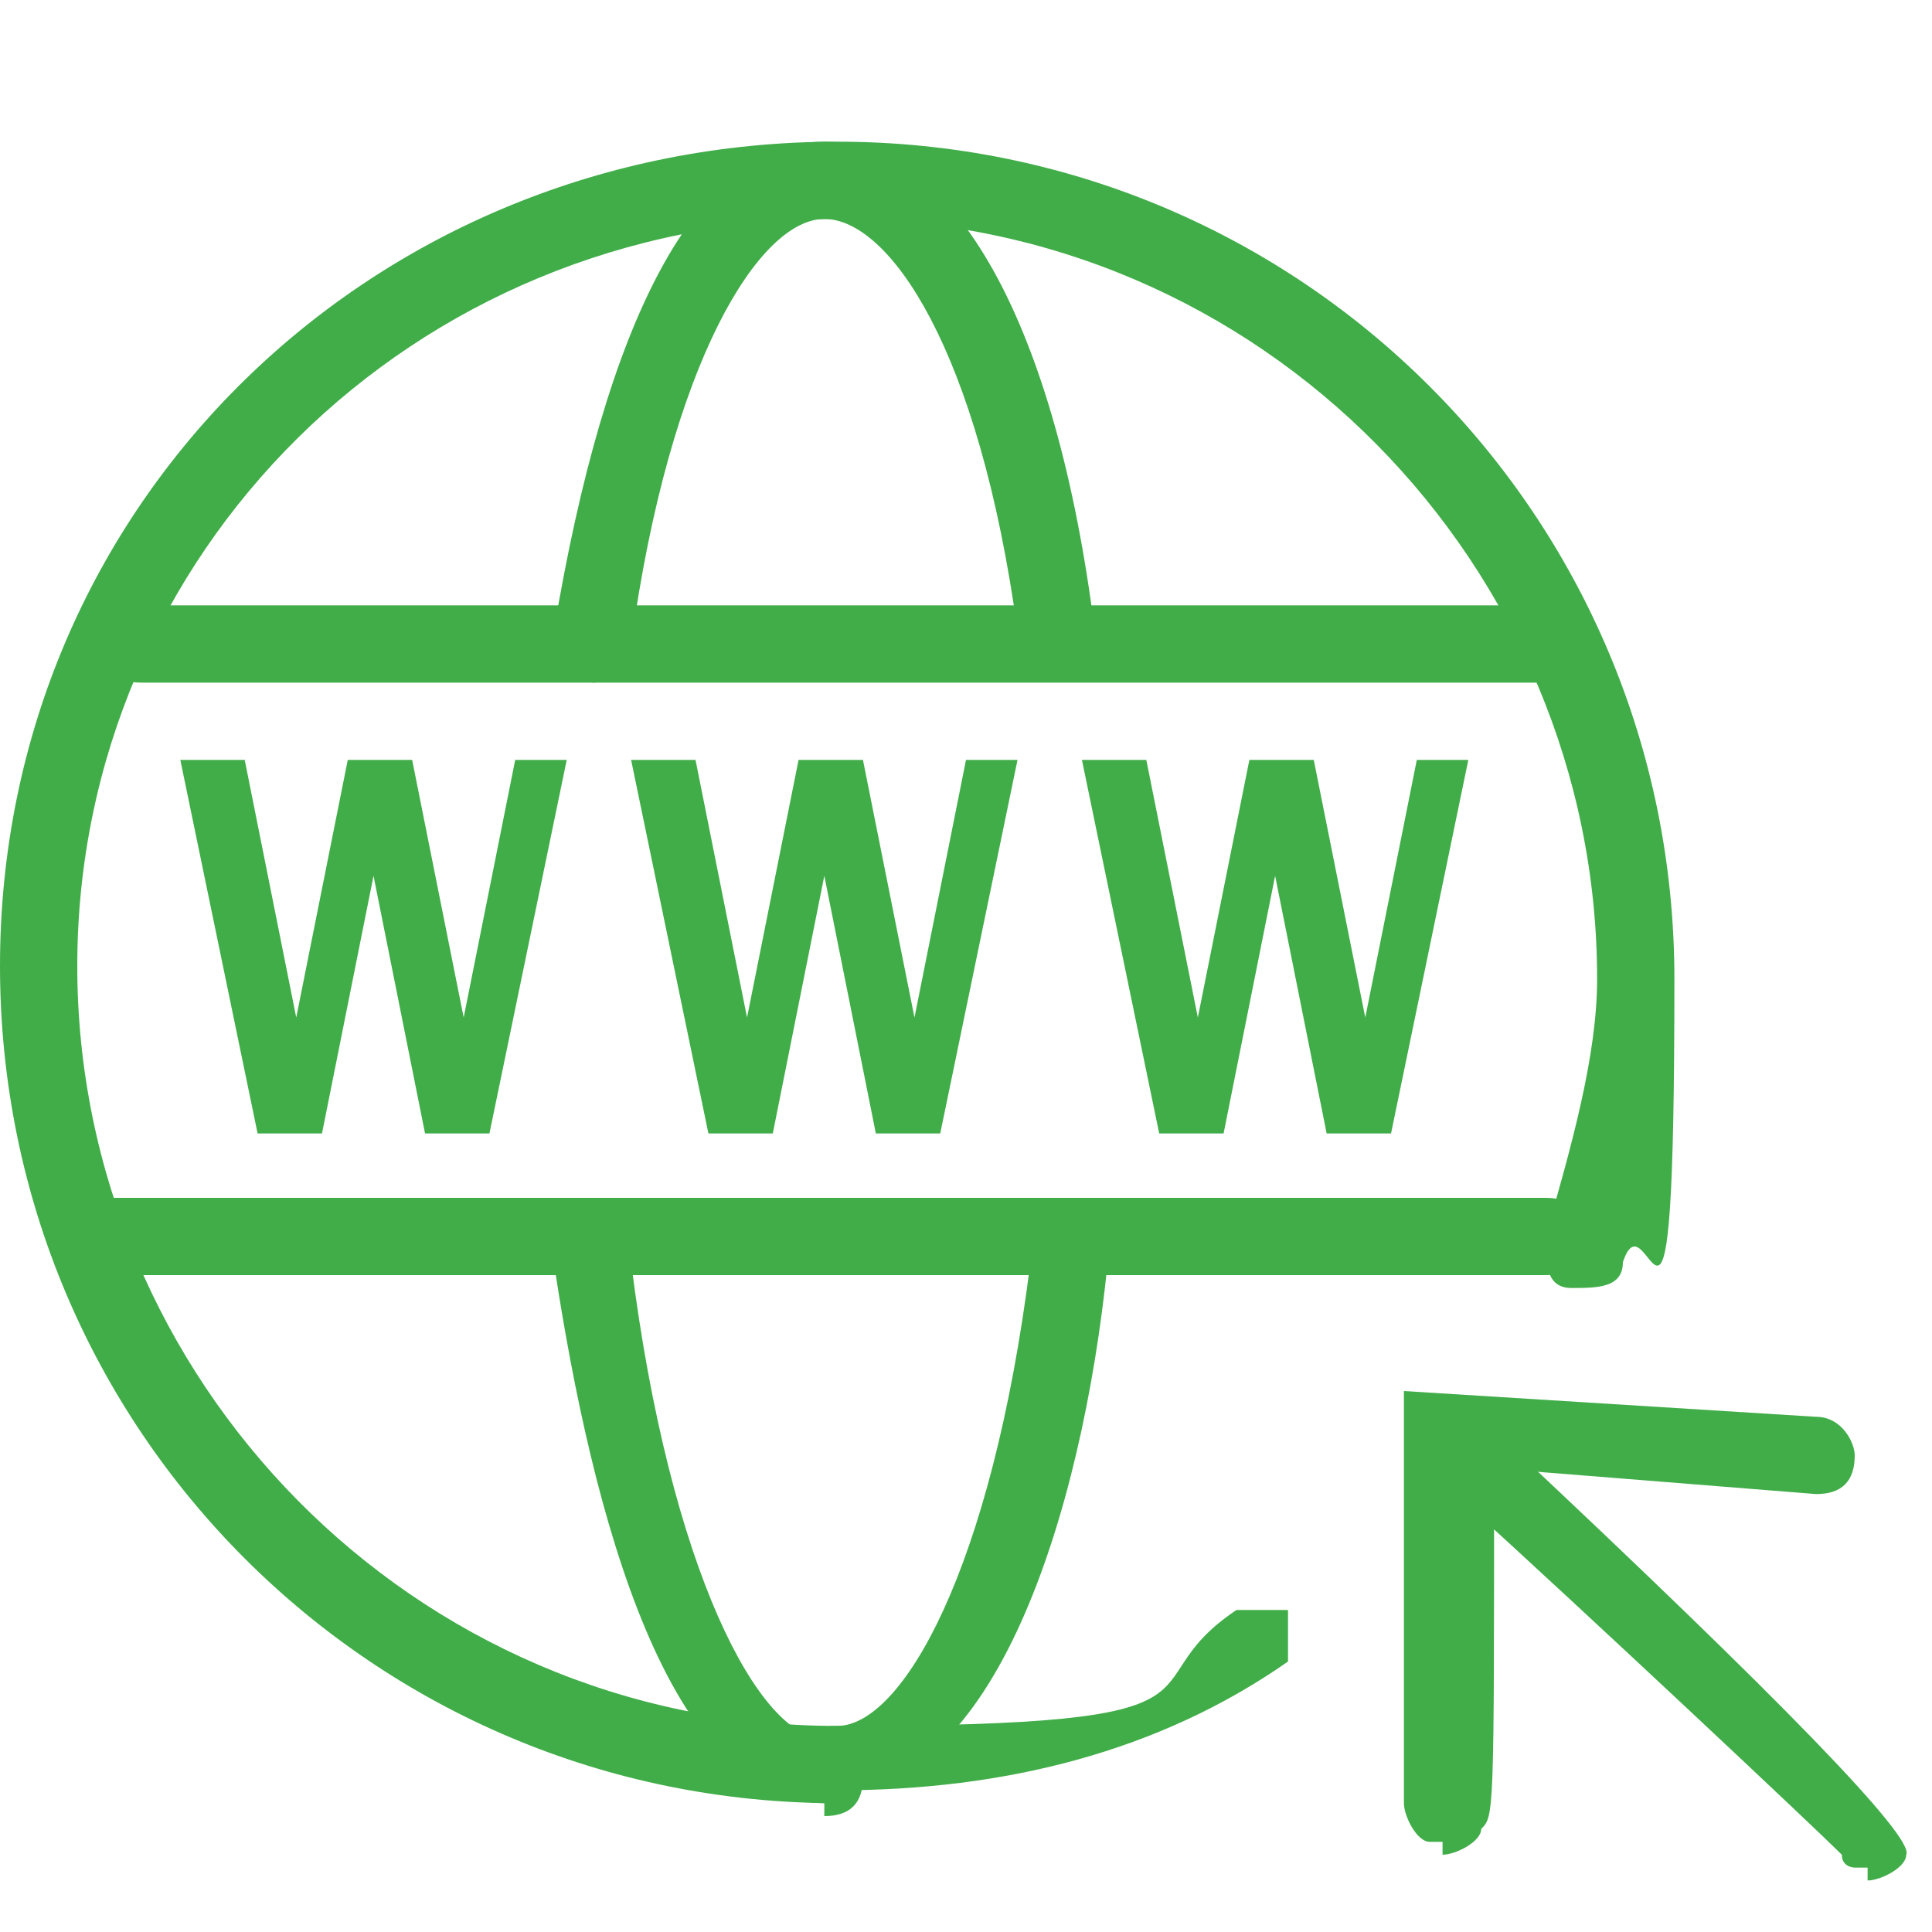
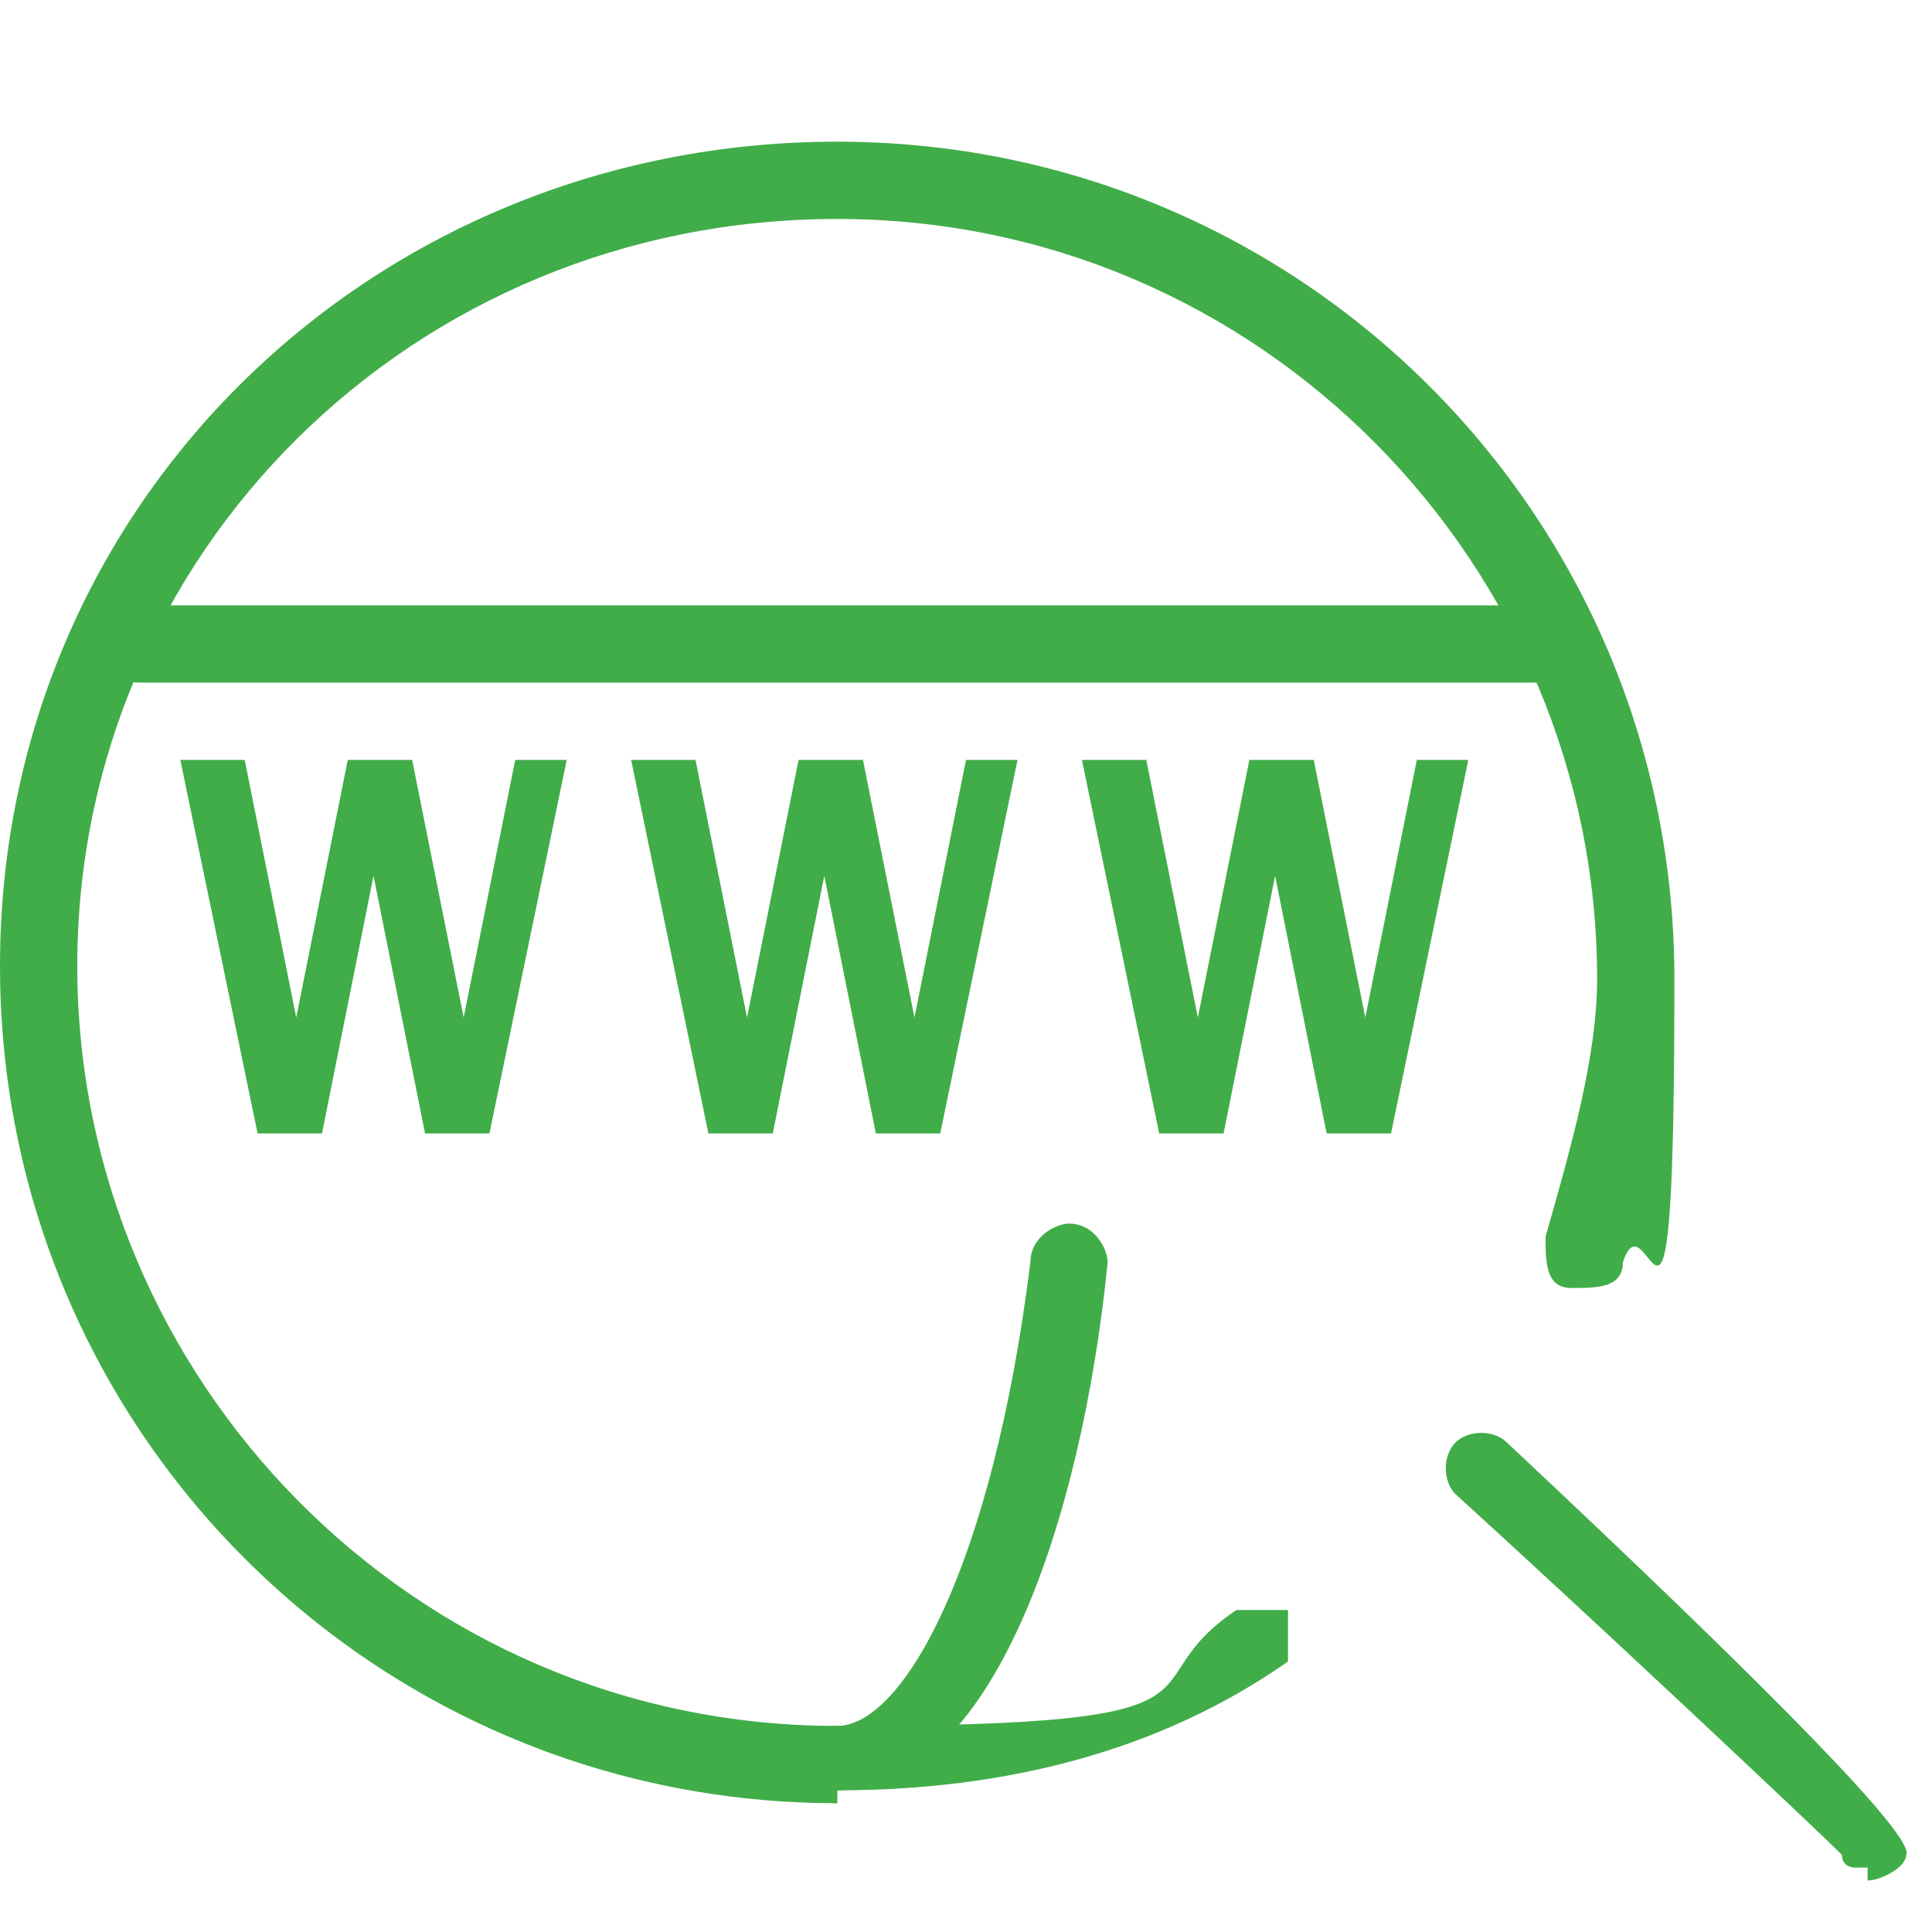
<svg xmlns="http://www.w3.org/2000/svg" height="20px" width="20px" version="1.1" viewBox="0 0 15 15">
  <defs>
    <style>
      .cls-1 {
        fill: #41ad49;
      }
    </style>
  </defs>
  <g>
    <g id="Capa_1">
      <g>
        <path class="cls-1" d="M6.5,14C2.9,14,0,11.1,0,7.5S2.9,1.1,6.5,1.1s6.5,2.9,6.5,6.5-.2,1.6-.4,2.2c0,.2-.2.2-.4.2-.2,0-.2-.2-.2-.4.2-.7.4-1.4.4-2,0-3.2-2.6-5.9-5.9-5.9S.6,4.3.6,7.5s2.6,5.9,5.9,5.9,2.2-.3,3.1-.9c.1,0,.3,0,.4,0,0,.1,0,.3,0,.4-1,.7-2.2,1-3.5,1Z" />
        <path class="cls-1" d="M6.5,14c-.2,0-.3-.1-.3-.3s.1-.3.3-.3c.5,0,1.2-1.2,1.5-3.6,0-.2.2-.3.3-.3.2,0,.3.2.3.3-.2,2-.9,4.1-2.1,4.1Z" />
-         <path class="cls-1" d="M6.4,14c-1.2,0-1.8-2.2-2.1-4.2,0-.2,0-.3.3-.3.2,0,.3,0,.3.3.3,2.4,1,3.7,1.5,3.7s.3.1.3.3-.1.3-.3.3Z" />
-         <path class="cls-1" d="M4.6,5.2s0,0,0,0c-.2,0-.3-.2-.3-.3.4-2.4,1.1-3.8,2.1-3.8s1.8,1.4,2.1,3.8c0,.2,0,.3-.3.3-.2,0-.3,0-.3-.3-.3-2.2-1-3.2-1.5-3.2s-1.2,1.1-1.5,3.3c0,.1-.1.3-.3.3Z" />
        <path class="cls-1" d="M12,5.3H1.1c-.2,0-.3-.1-.3-.3s.1-.3.3-.3h10.9c.2,0,.3.1.3.3s-.1.3-.3.3Z" />
-         <path class="cls-1" d="M12.1,9.9H.9c-.2,0-.3-.1-.3-.3s.1-.3.3-.3h11.1c.2,0,.3.1.3.3s-.1.3-.3.3Z" />
-         <path class="cls-1" d="M11.2,14.3s0,0-.1,0c-.1,0-.2-.2-.2-.3,0-.2,0-1.9,0-2.9v-.3s3.2.2,3.2.2c.2,0,.3.2.3.3,0,.2-.1.3-.3.3l-2.5-.2c0,2.7,0,2.7-.1,2.8,0,.1-.2.2-.3.2Z" />
        <path class="cls-1" d="M14.5,14.5s0,0-.1,0c0,0-.1,0-.1-.1-.2-.2-1.9-1.8-3-2.8-.1-.1-.1-.3,0-.4.1-.1.3-.1.4,0q3.2,3,3.1,3.2c0,.1-.2.2-.3.2Z" />
        <path class="cls-1" d="M11.5,5.9h-.5l-.4,2h0l-.4-2h-.5l-.4,2h0l-.4-2h-.5l.6,2.9h.5l.4-2h0l.4,2h.5l.6-2.9ZM8,5.9h-.5l-.4,2h0l-.4-2h-.5l-.4,2h0l-.4-2h-.5l.6,2.9h.5l.4-2h0l.4,2h.5l.6-2.9ZM4.5,5.9h-.5l-.4,2h0l-.4-2h-.5l-.4,2h0l-.4-2h-.5l.6,2.9h.5l.4-2h0l.4,2h.5l.6-2.9Z" />
      </g>
    </g>
  </g>
</svg>